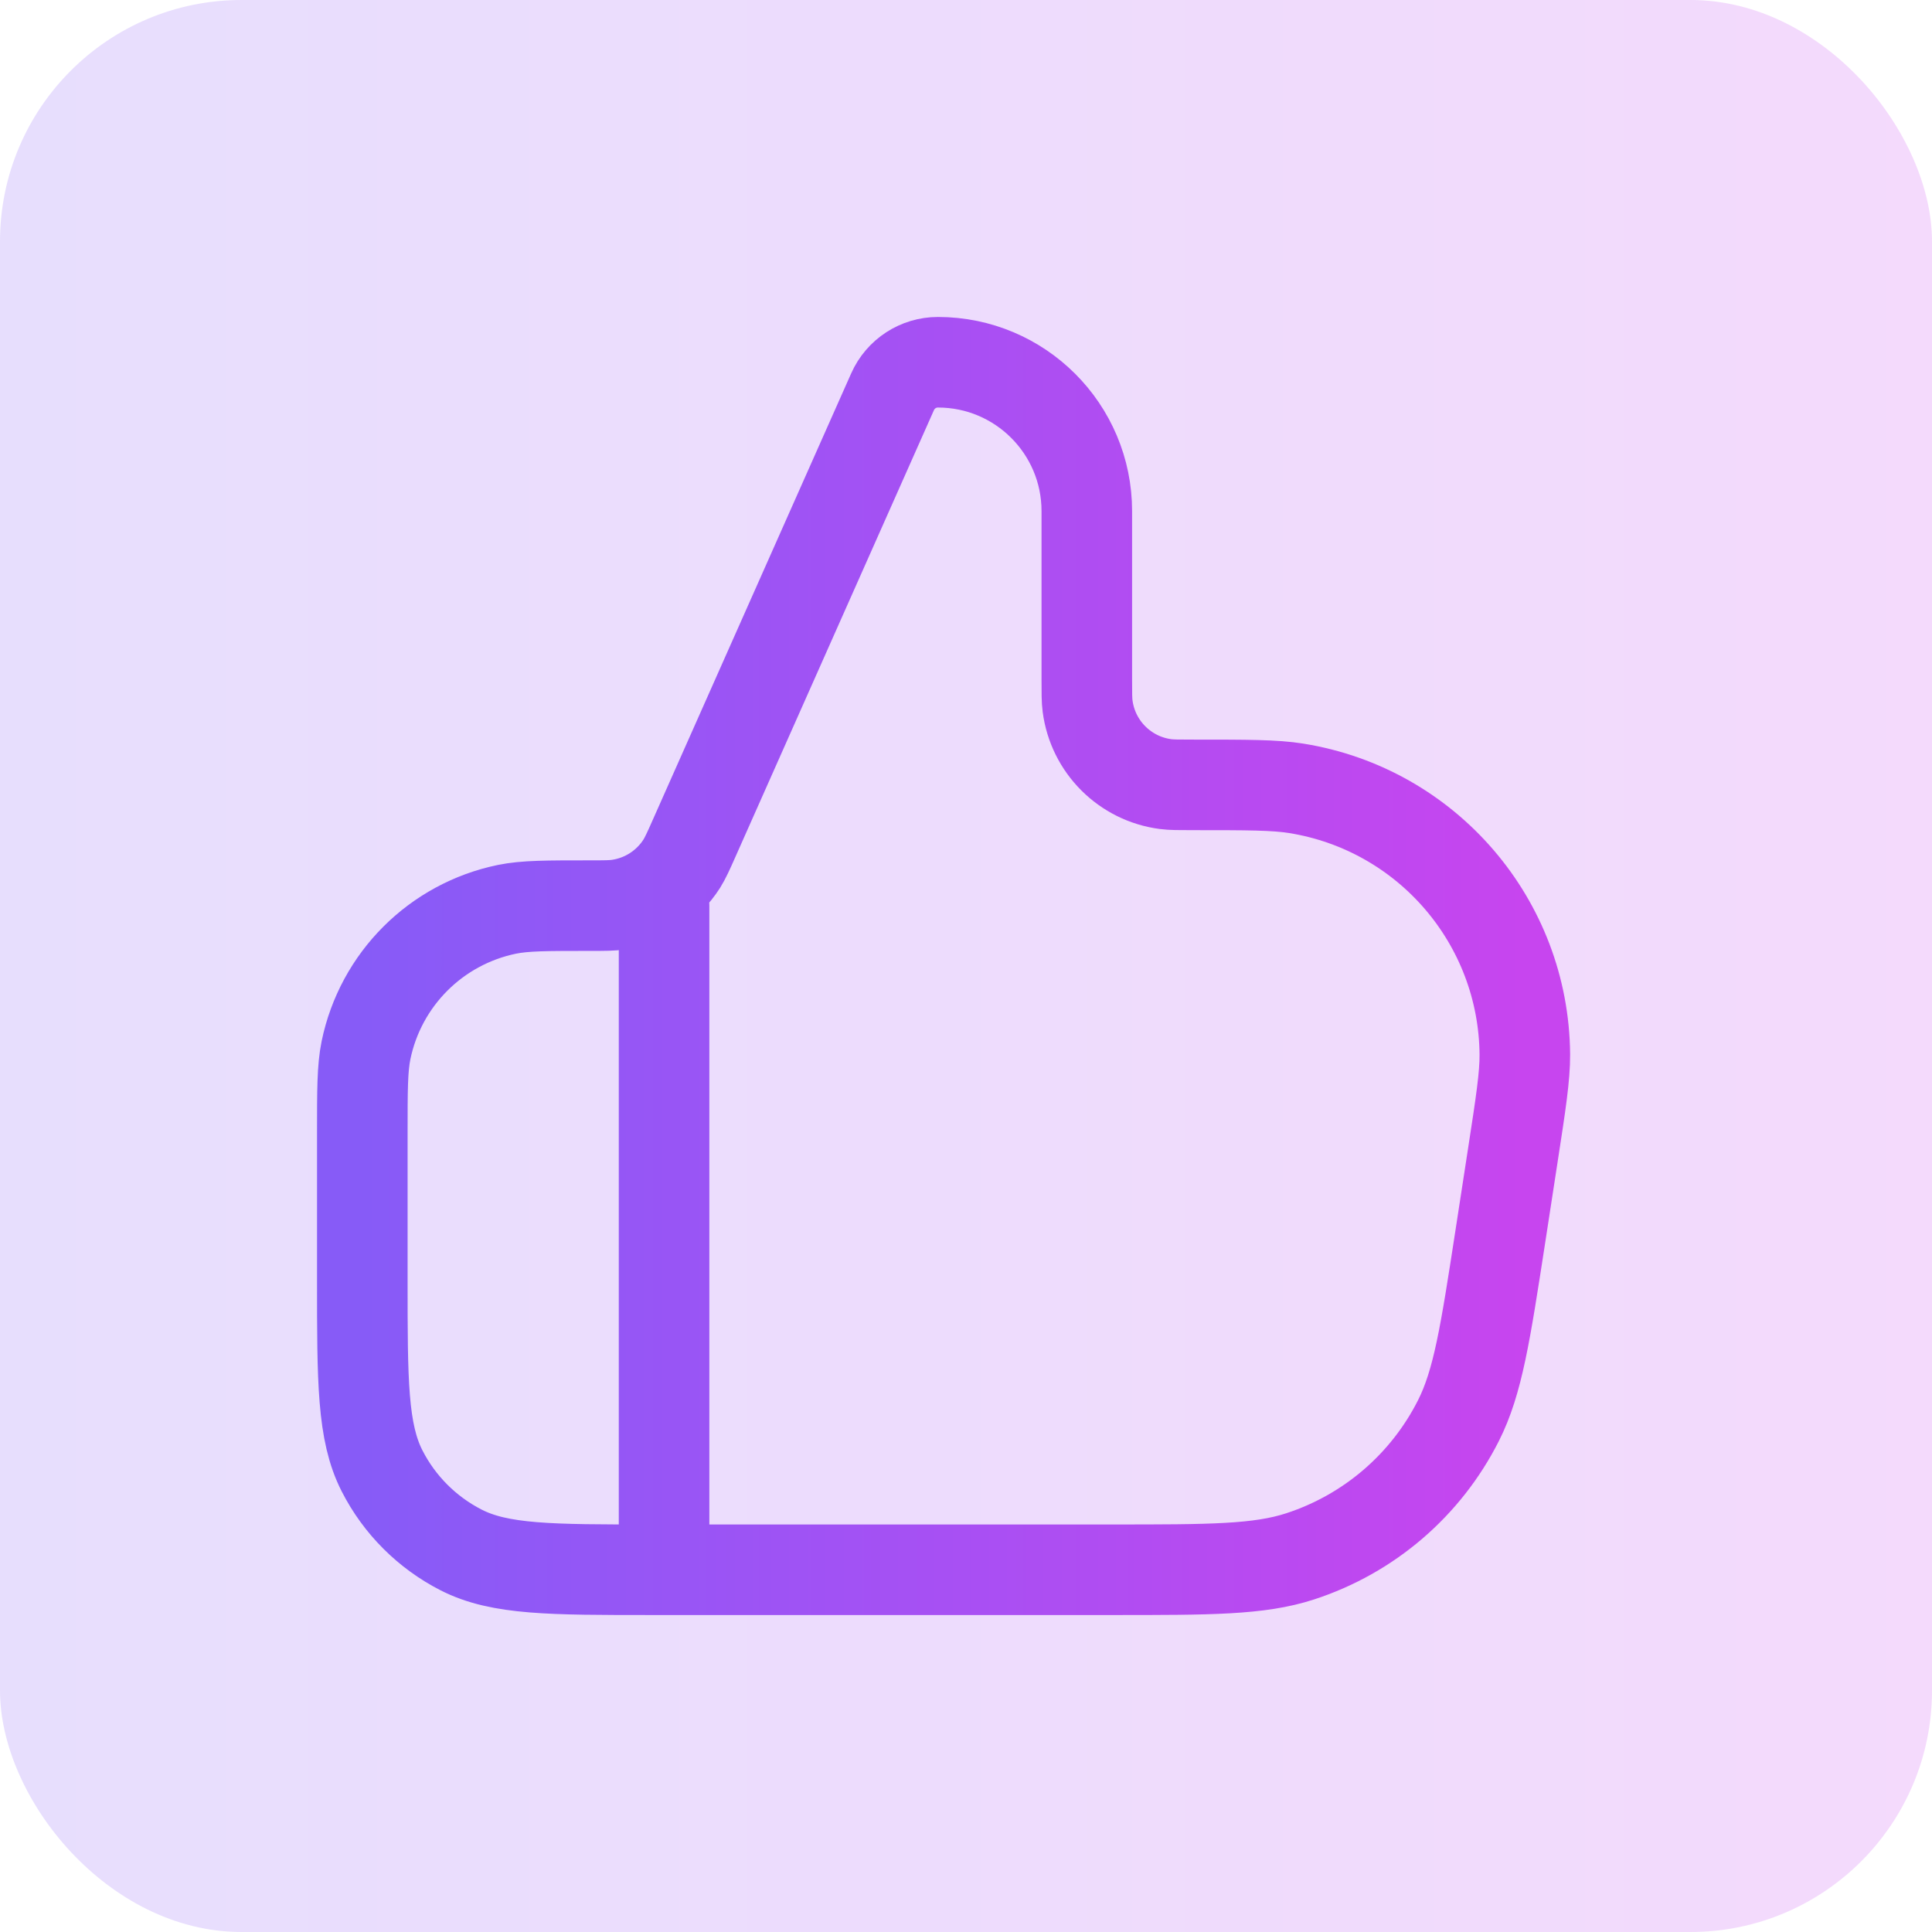
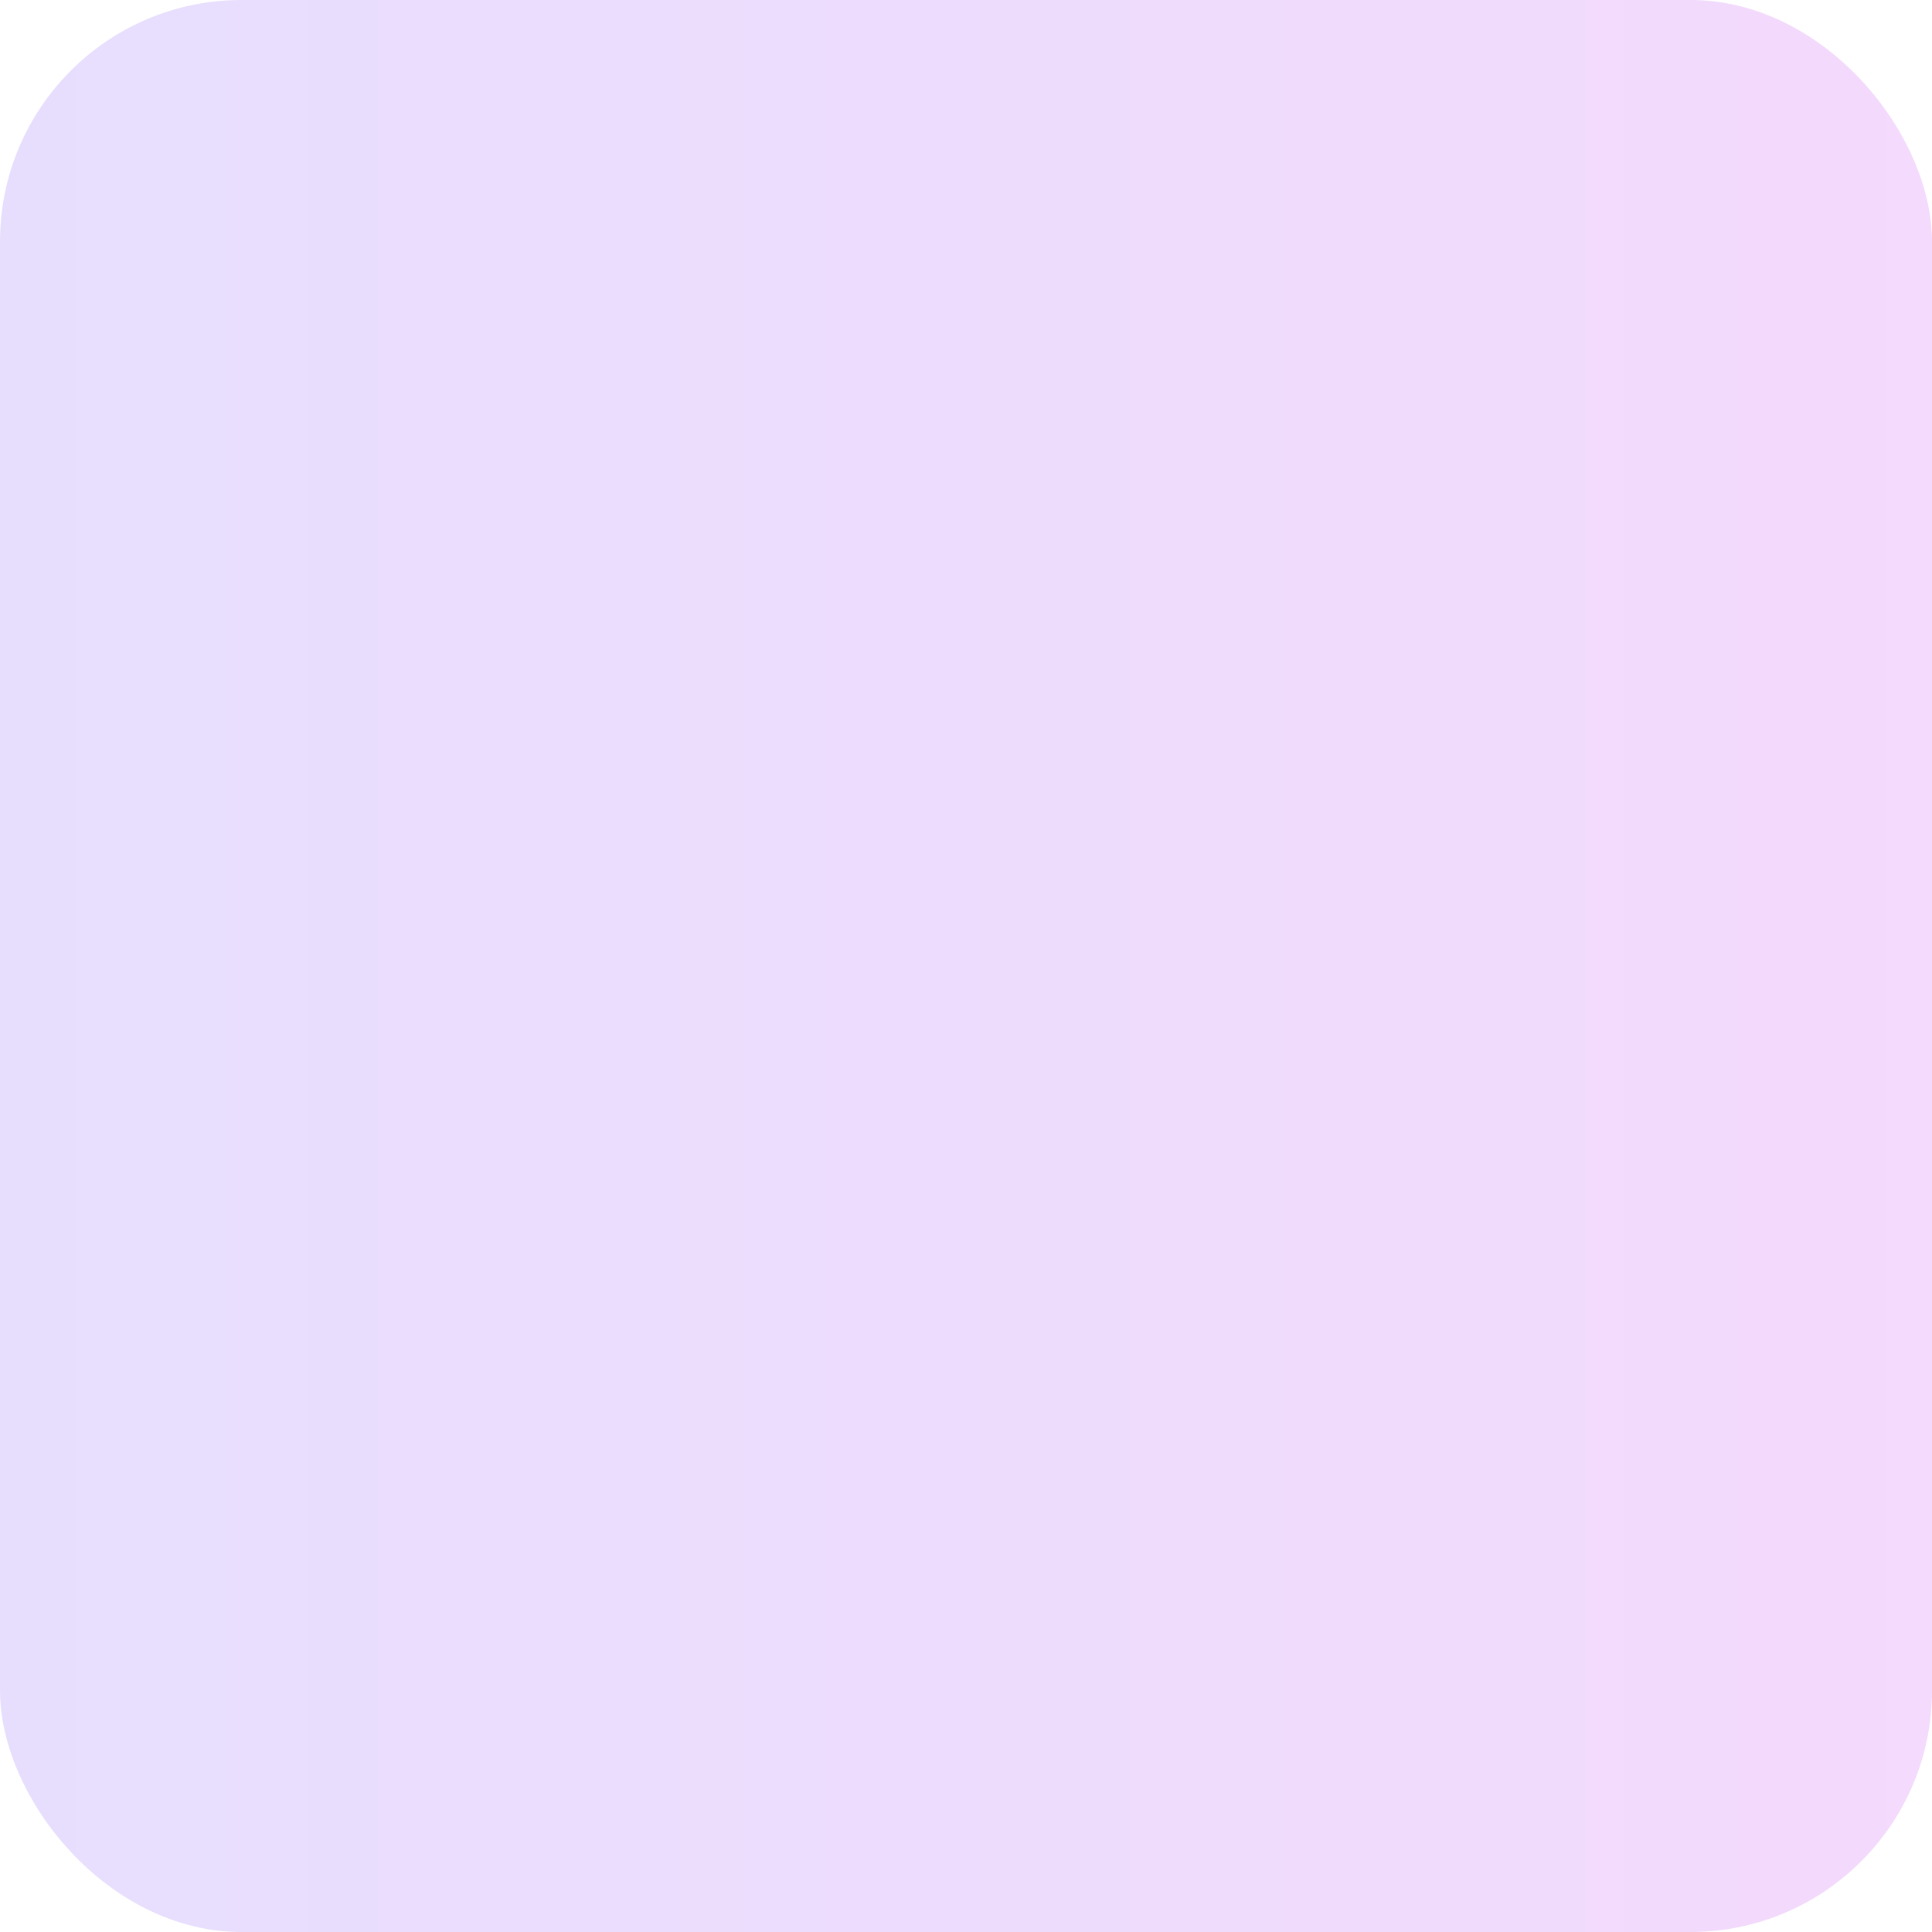
<svg xmlns="http://www.w3.org/2000/svg" width="32" height="32" viewBox="0 0 32 32" fill="none">
  <rect width="32" height="32" rx="4" fill="url(#paint0_linear_1457_47775)" fill-opacity="0.2" />
-   <path d="M10.999 26V15M6.001 18.774V21.2C6.001 22.88 6.001 23.72 6.328 24.362C6.616 24.927 7.075 25.385 7.639 25.673C8.281 26 9.121 26 10.801 26H18.424C20.045 26 20.855 26 21.535 25.778C22.674 25.407 23.617 24.598 24.157 23.529C24.479 22.891 24.602 22.09 24.849 20.488L25.055 19.149C25.191 18.268 25.258 17.827 25.256 17.466C25.239 15.271 23.641 13.408 21.474 13.058C21.117 13 20.664 13 19.757 13C19.521 13 19.403 13 19.305 12.987C18.632 12.899 18.102 12.369 18.014 11.696C18.001 11.598 18.001 11.482 18.001 11.25V8.466C18.001 7.104 16.897 6 15.535 6C15.21 6 14.916 6.191 14.784 6.488L11.499 13.88C11.401 14.101 11.351 14.211 11.292 14.306C11.058 14.672 10.678 14.919 10.248 14.983C10.138 15 10.017 15 9.775 15C9.056 15 8.696 15 8.397 15.061C7.222 15.303 6.304 16.221 6.062 17.396C6.001 17.695 6.001 18.055 6.001 18.774Z" stroke="url(#paint1_linear_1457_47775)" stroke-width="1.5" stroke-linecap="round" stroke-linejoin="round" />
  <defs>
    <linearGradient id="paint0_linear_1457_47775" x1="0" y1="16" x2="32" y2="16" gradientUnits="userSpaceOnUse">
      <stop stop-color="#875BF7" />
      <stop offset="1" stop-color="#C745EF" />
    </linearGradient>
    <linearGradient id="paint1_linear_1457_47775" x1="6.001" y1="16" x2="25.256" y2="16" gradientUnits="userSpaceOnUse">
      <stop stop-color="#875BF7" />
      <stop offset="1" stop-color="#C745EF" />
    </linearGradient>
  </defs>
</svg>